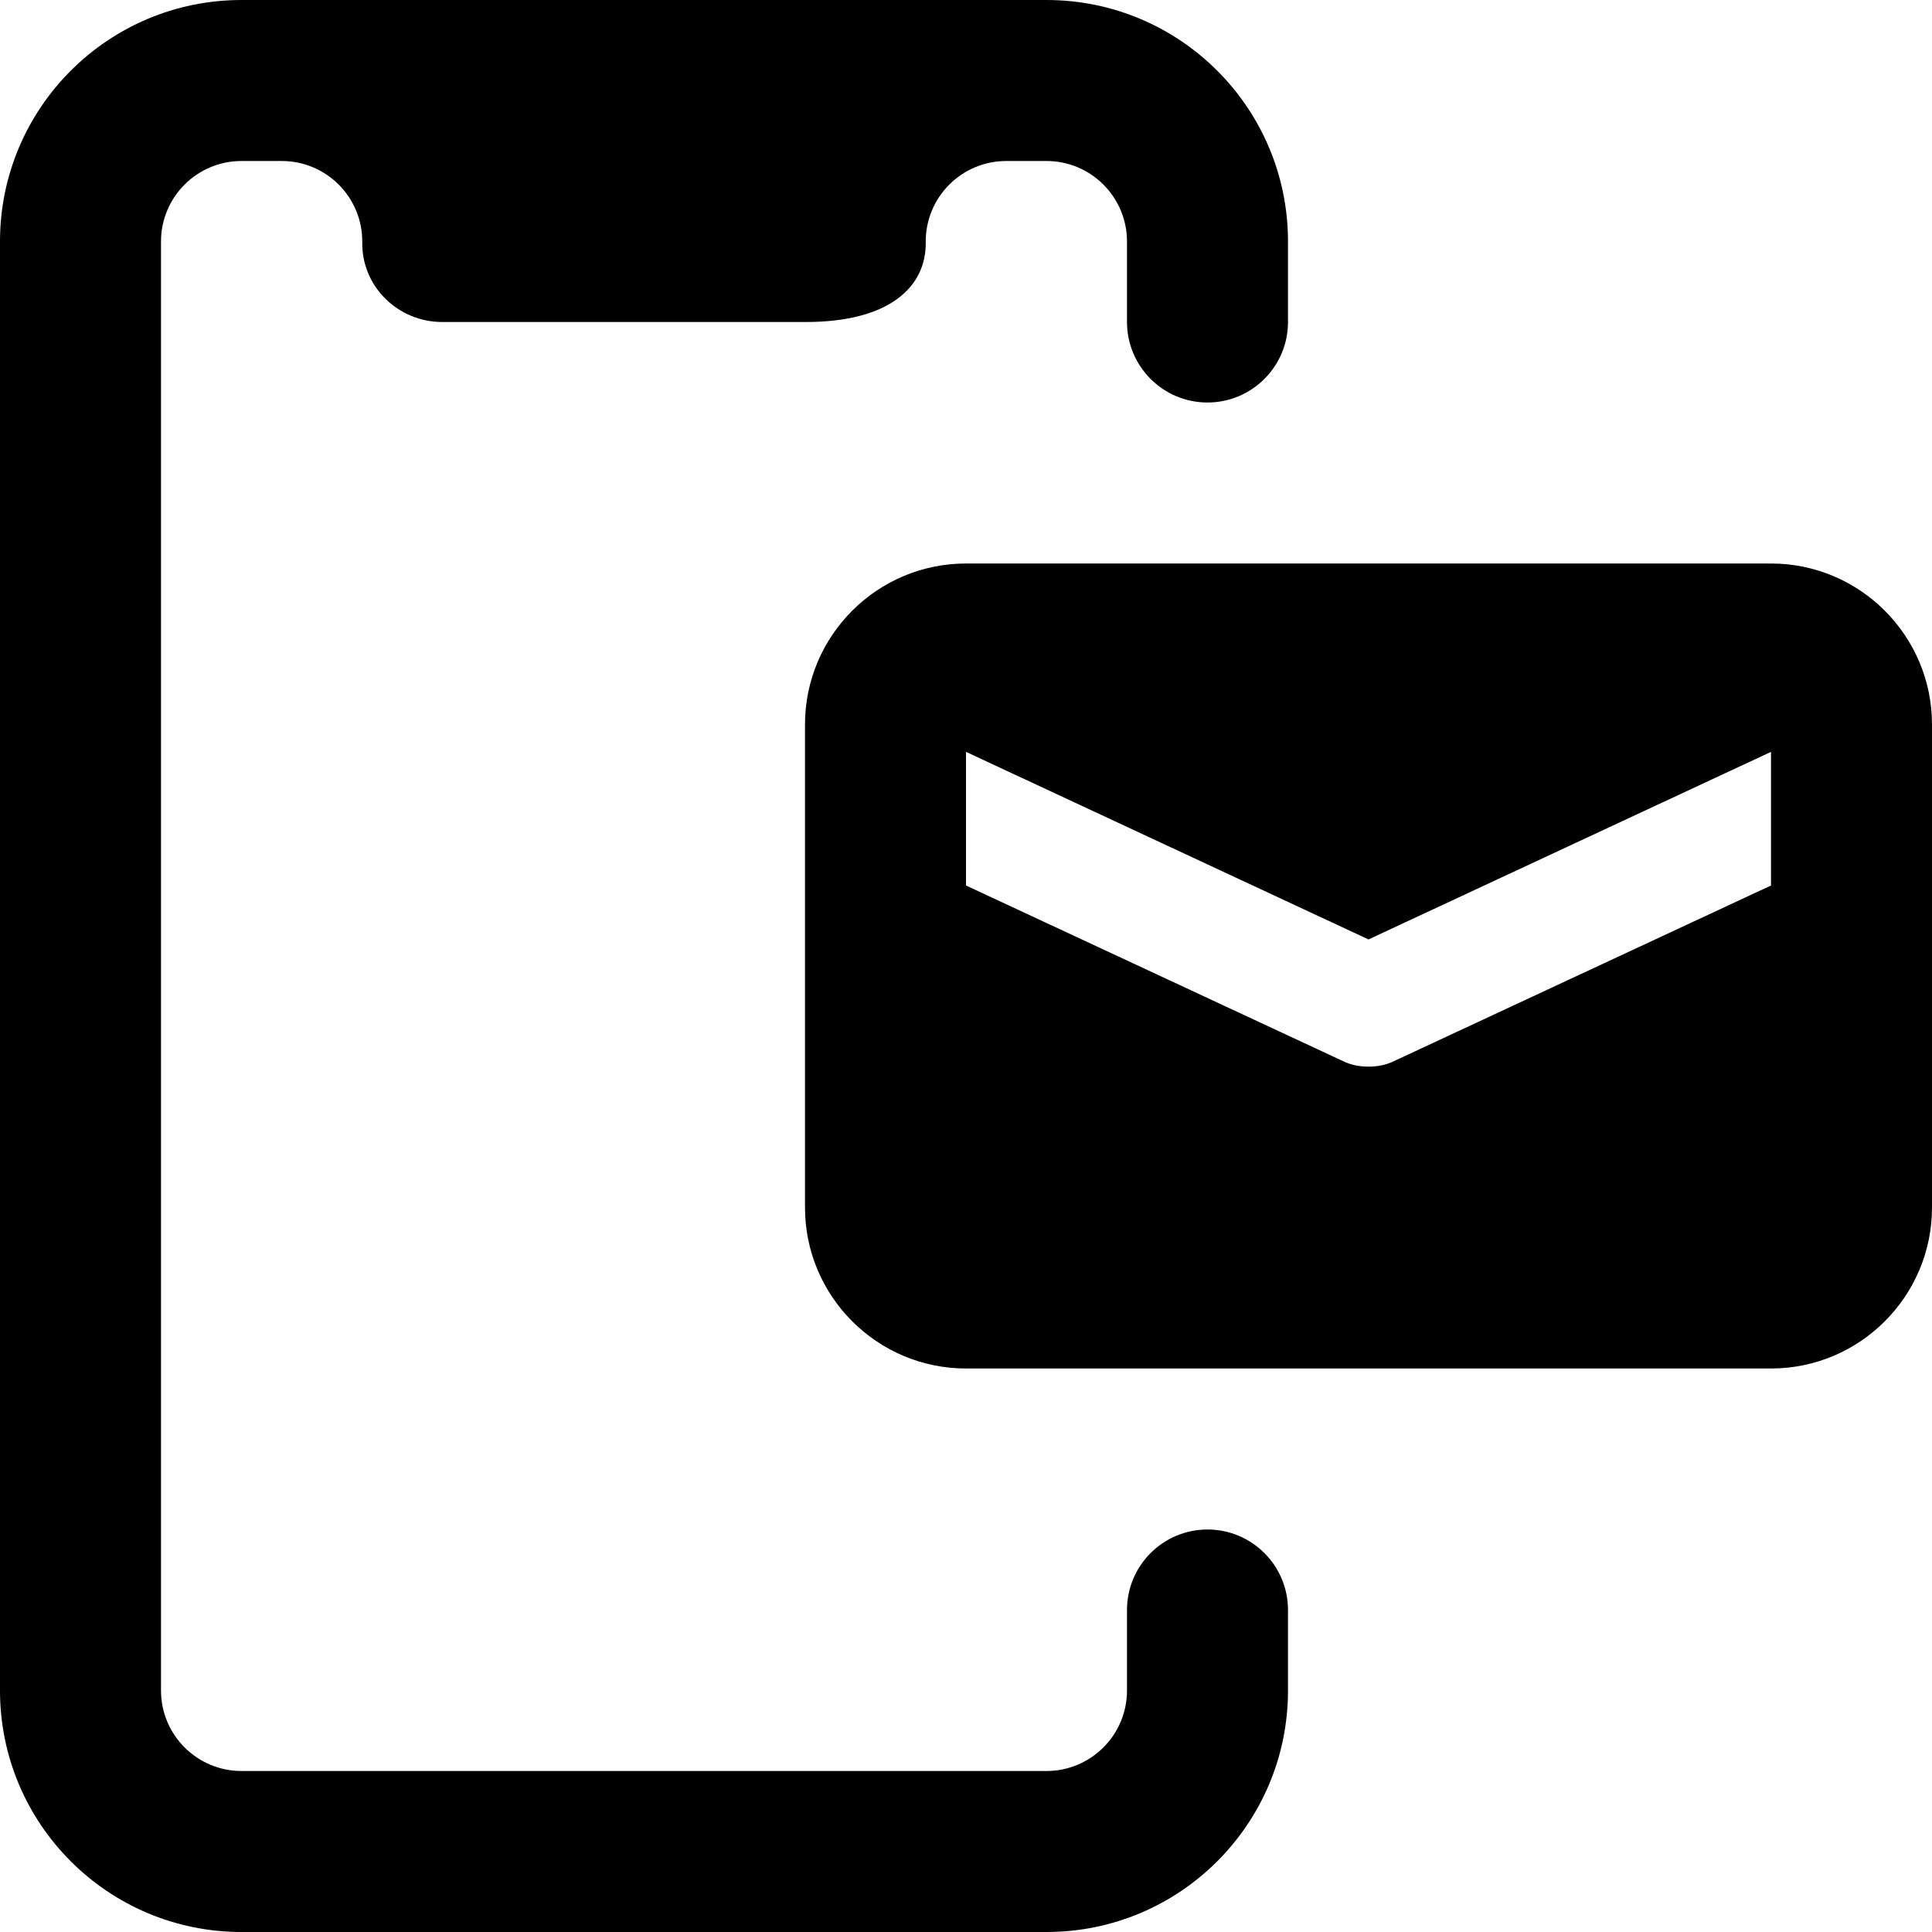
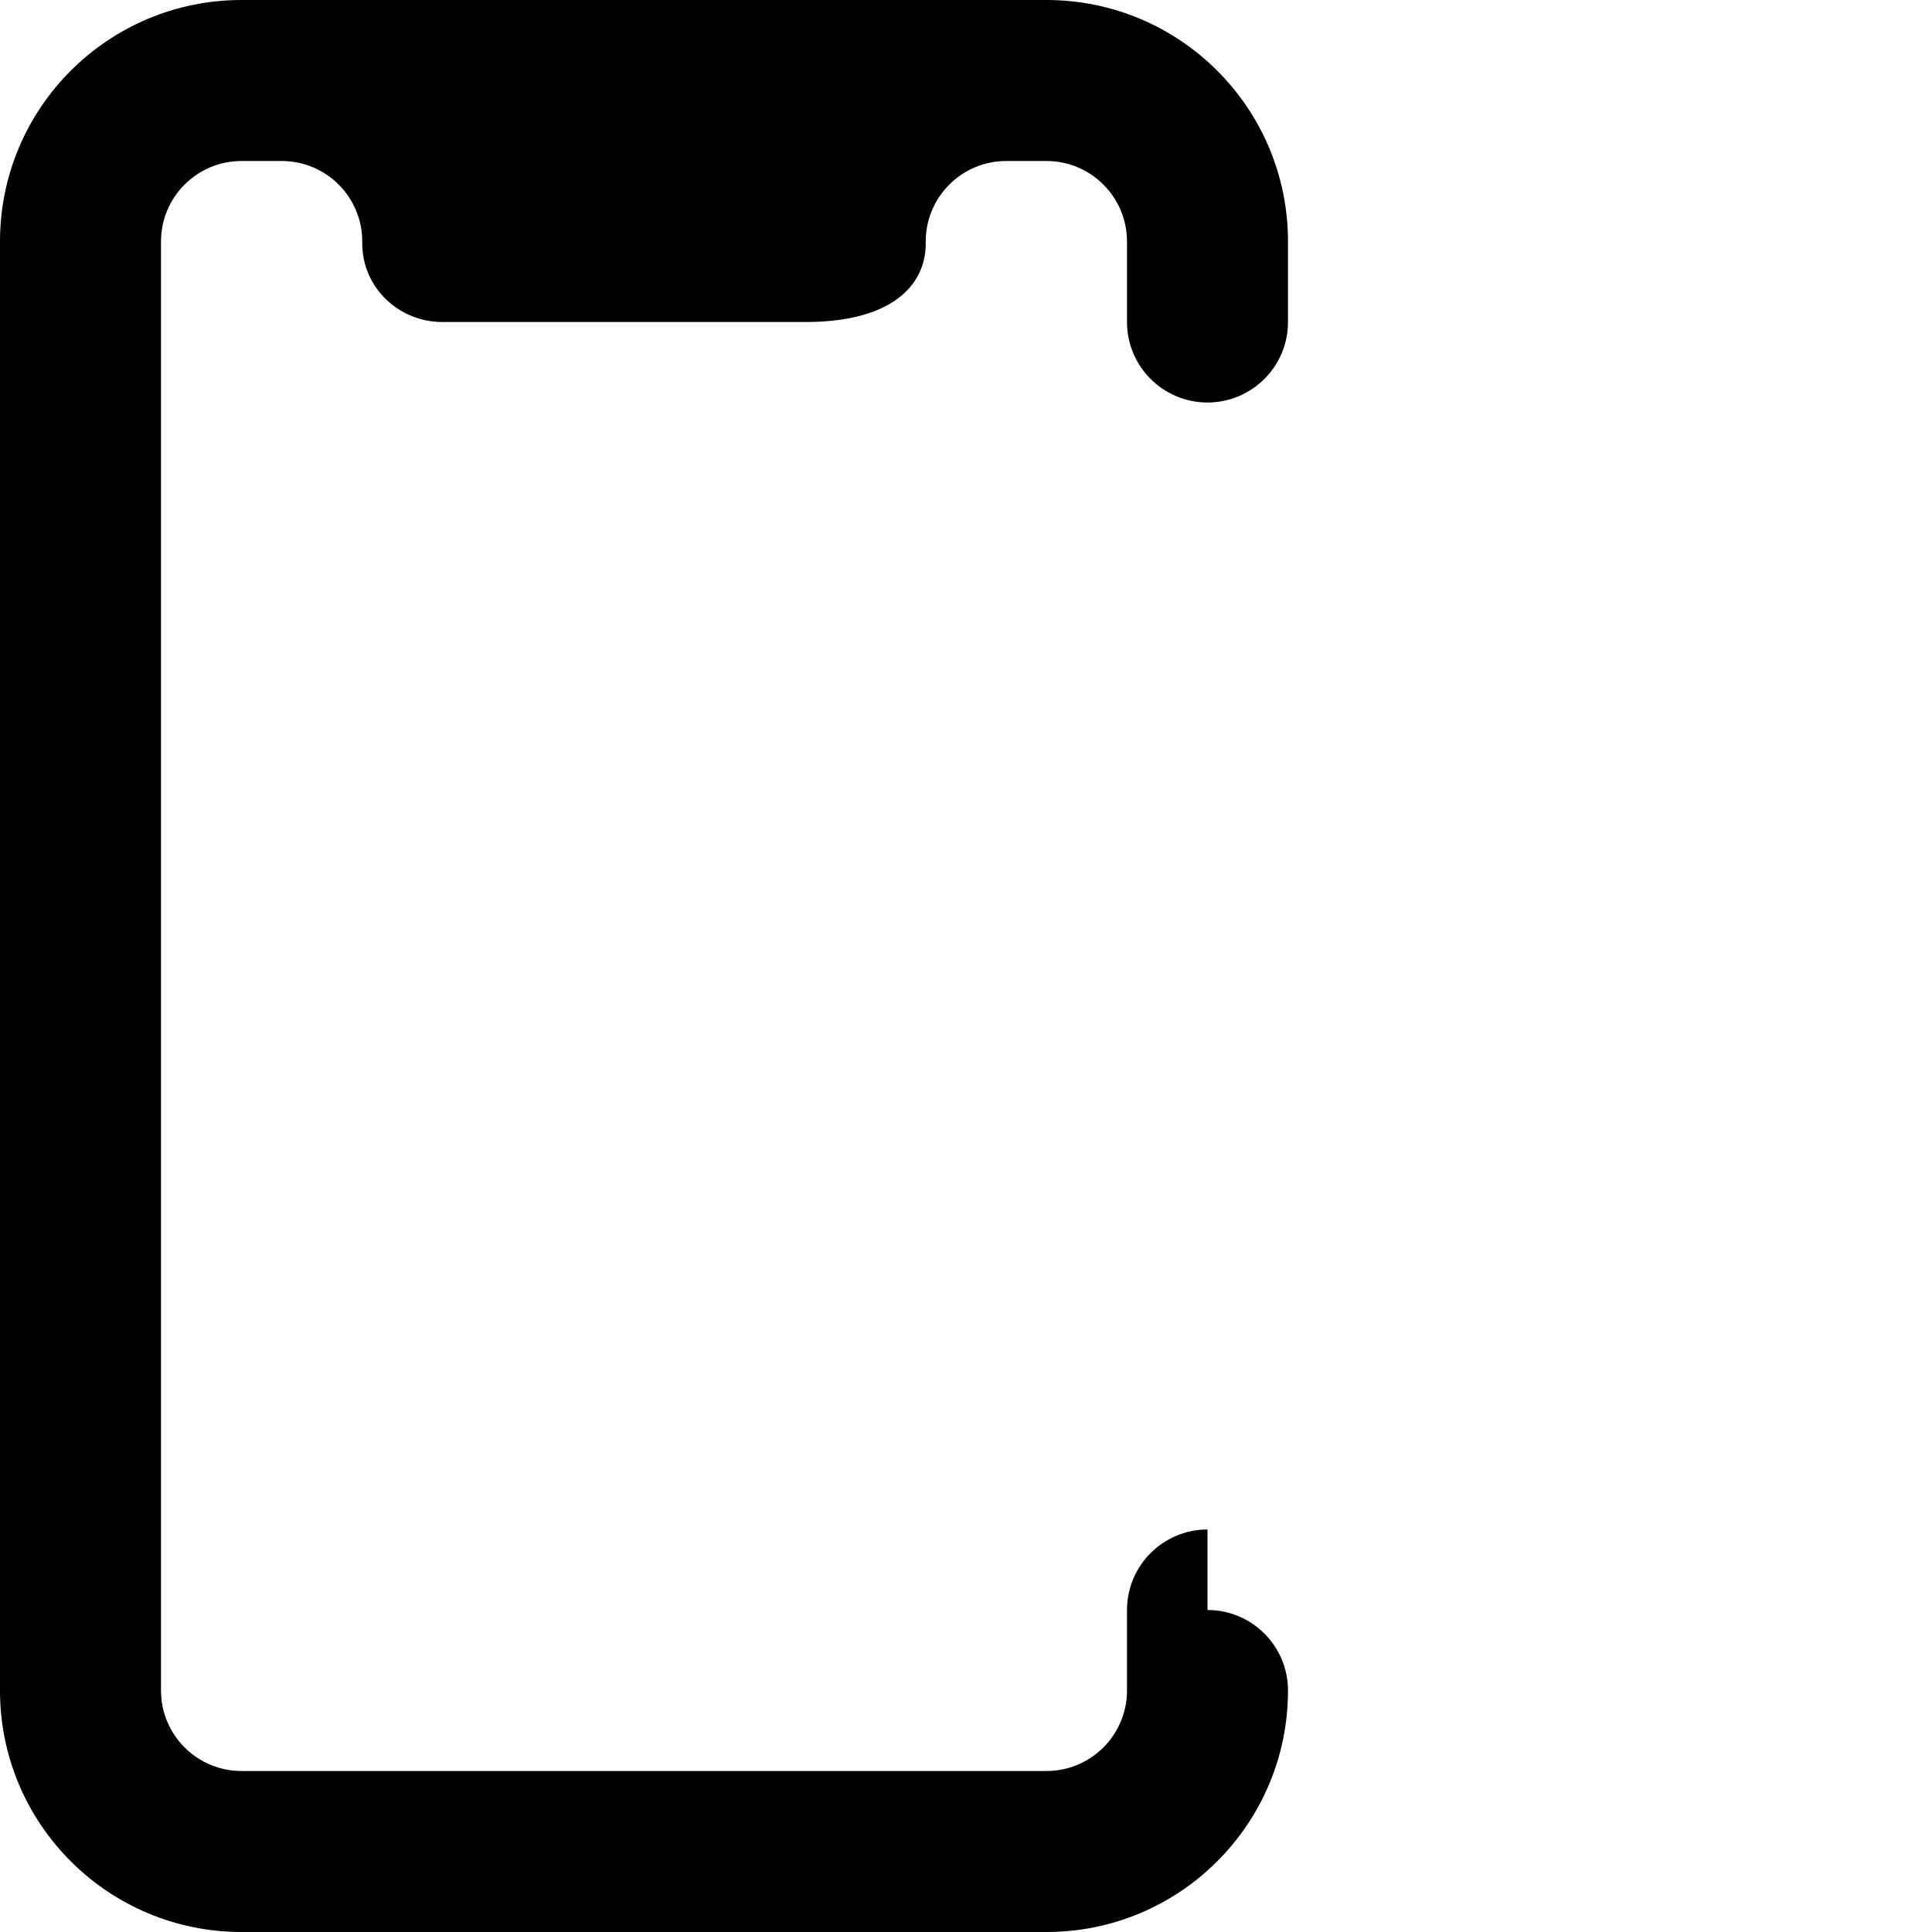
<svg xmlns="http://www.w3.org/2000/svg" enable-background="new 0 0 24 24" height="512" viewBox="0 0 24 24" width="512">
-   <path d="m15 19c-.552 0-1 .448-1 1v1c0 .552-.448 1-1 1h-10c-.552 0-1-.448-1-1v-18c0-.552.448-1 1-1h.5c.556 0 1.007.454 1 1.012-.007.548.445.988.993.988h4.517c1.044 0 1.496-.44 1.49-.988-.007-.558.444-1.012 1-1.012h.5c.552 0 1 .448 1 1v1c0 .552.448 1 1 1s1-.448 1-1v-1c0-1.657-1.343-3-3-3h-10c-1.657 0-3 1.343-3 3v18c0 1.657 1.343 3 3 3h10c1.657 0 3-1.343 3-3v-1c0-.552-.448-1-1-1z" />
-   <path d="m24 9c0-1.103-.897-2-2-2h-10c-1.103 0-2 .897-2 2v6c0 1.103.897 2 2 2h10c1.103 0 2-.897 2-2zm-2 2-4.68 2.18c-.1.05-.21.07-.32.07s-.22-.02-.32-.07l-4.68-2.18v-1.66l5 2.33 5-2.33z" />
+   <path d="m15 19c-.552 0-1 .448-1 1v1c0 .552-.448 1-1 1h-10c-.552 0-1-.448-1-1v-18c0-.552.448-1 1-1h.5c.556 0 1.007.454 1 1.012-.007.548.445.988.993.988h4.517c1.044 0 1.496-.44 1.49-.988-.007-.558.444-1.012 1-1.012h.5c.552 0 1 .448 1 1v1c0 .552.448 1 1 1s1-.448 1-1v-1c0-1.657-1.343-3-3-3h-10c-1.657 0-3 1.343-3 3v18c0 1.657 1.343 3 3 3h10c1.657 0 3-1.343 3-3c0-.552-.448-1-1-1z" />
</svg>